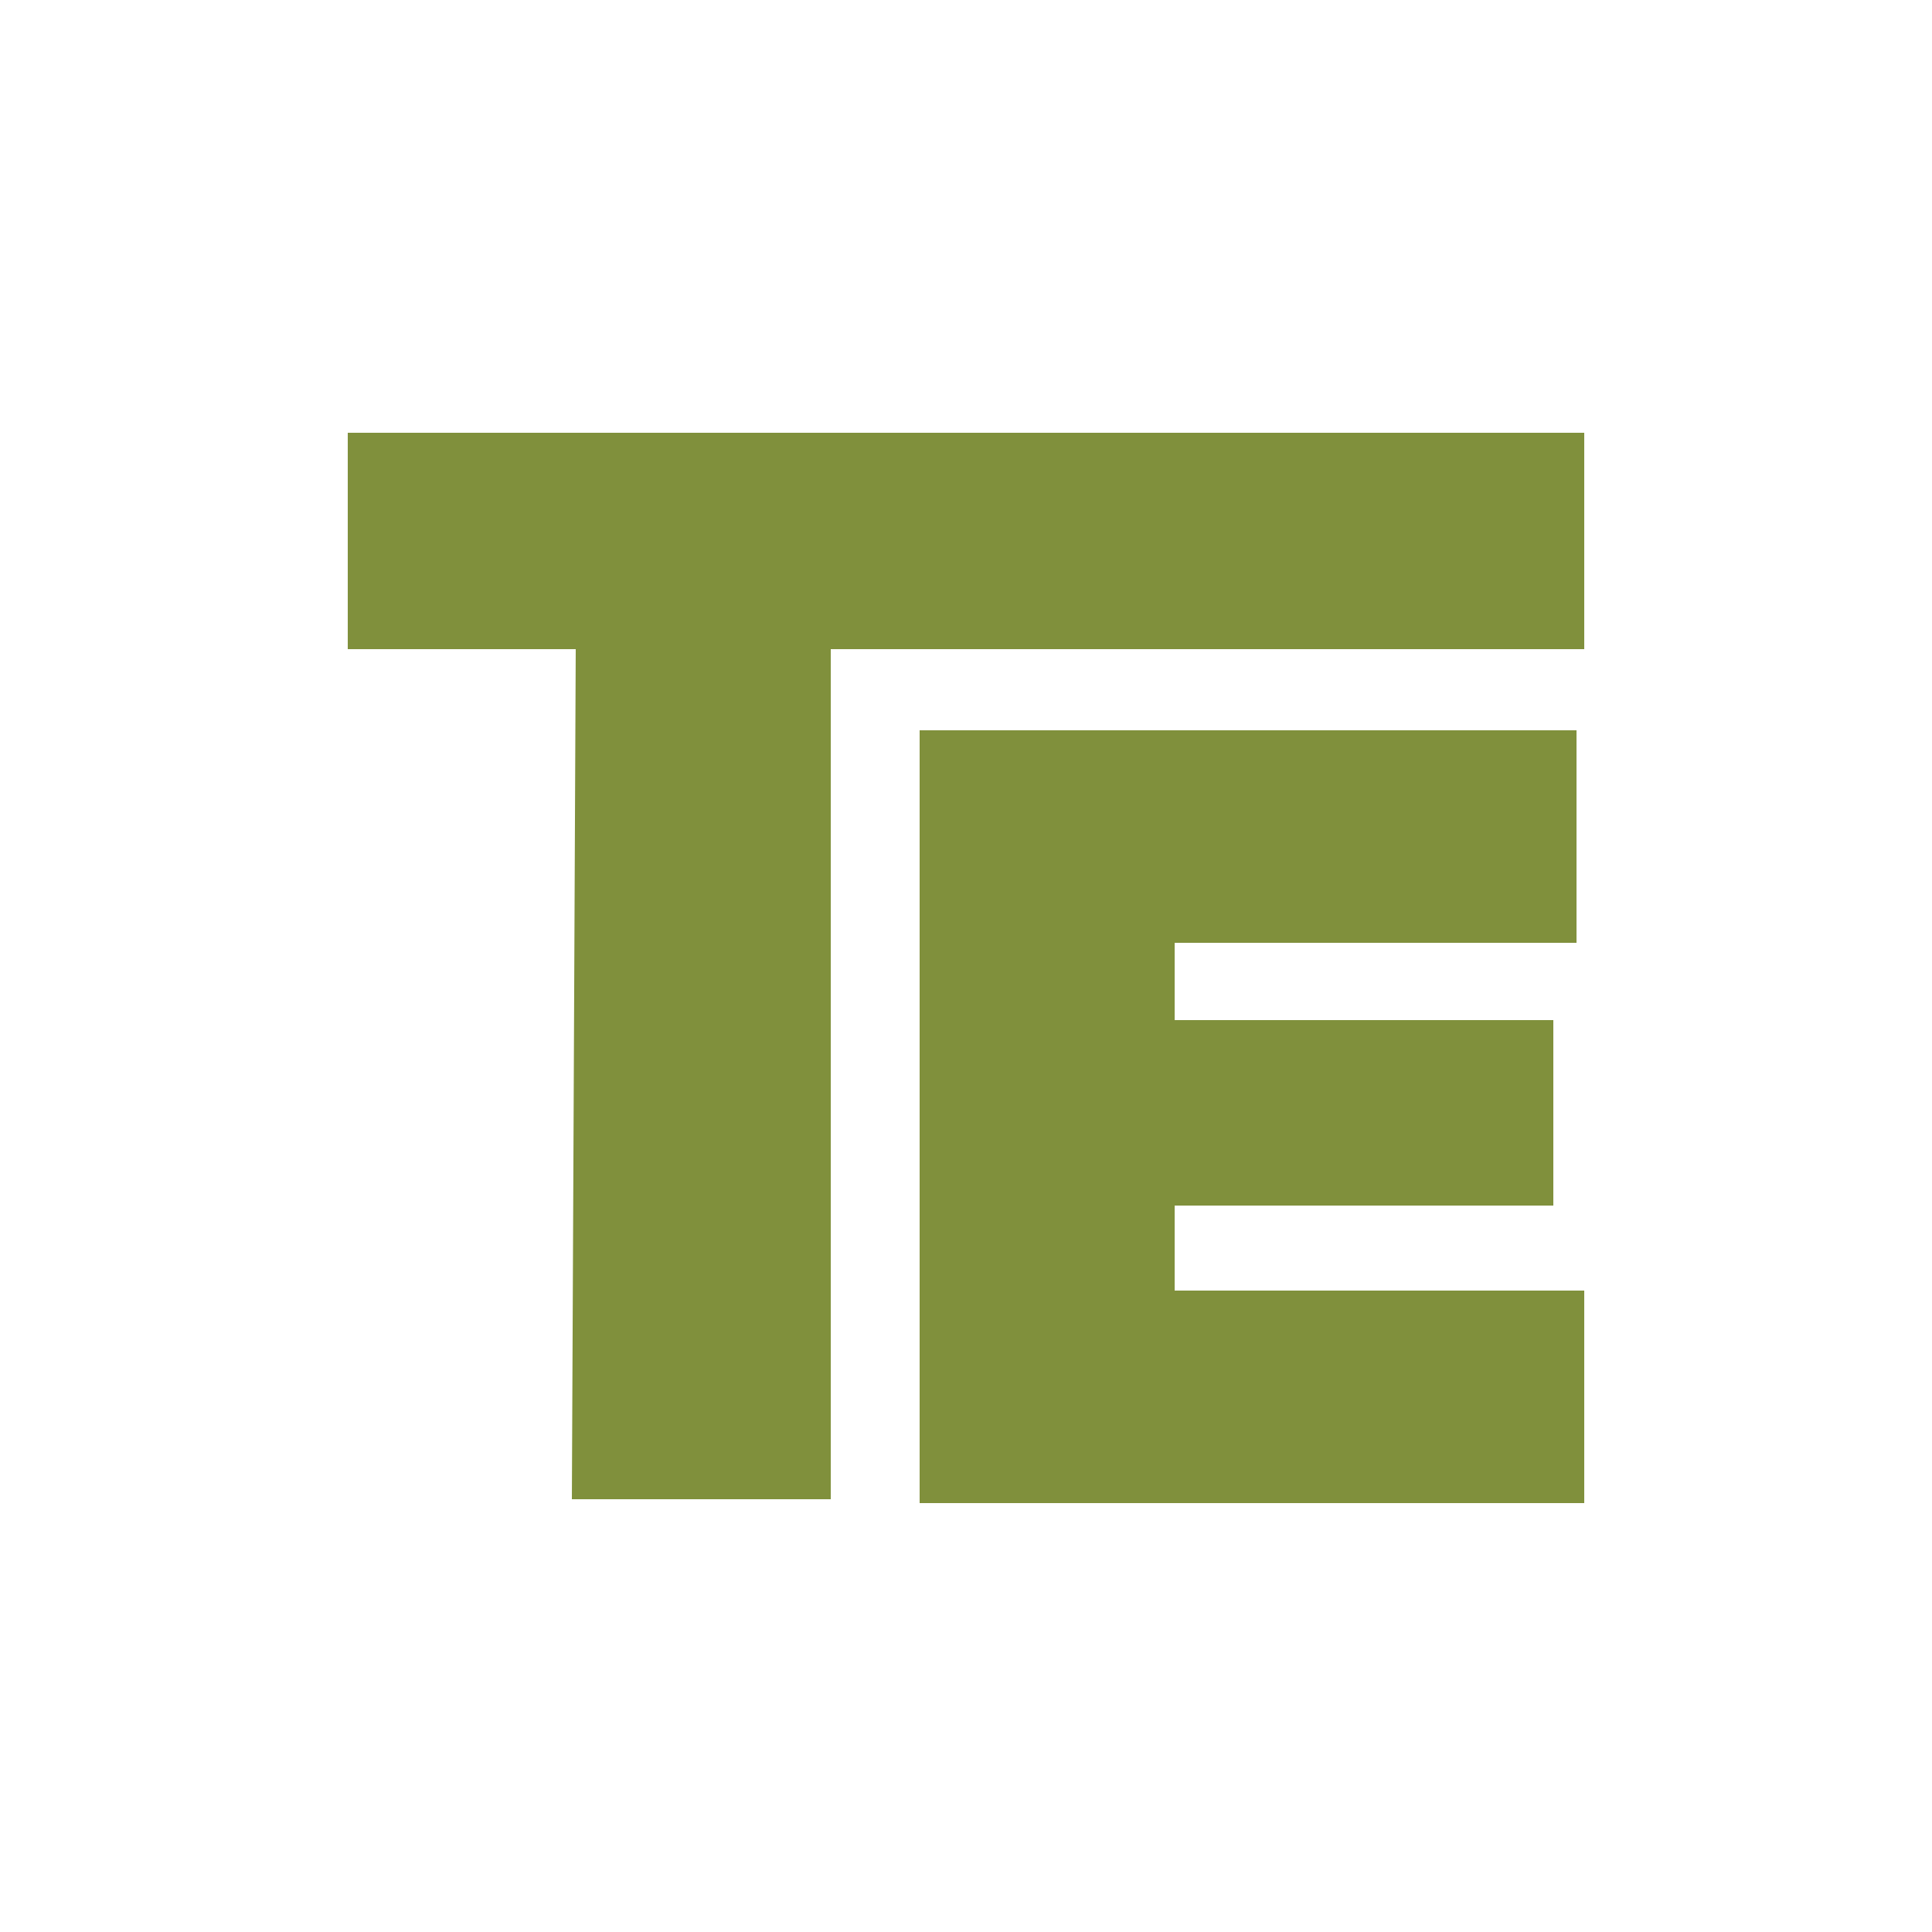
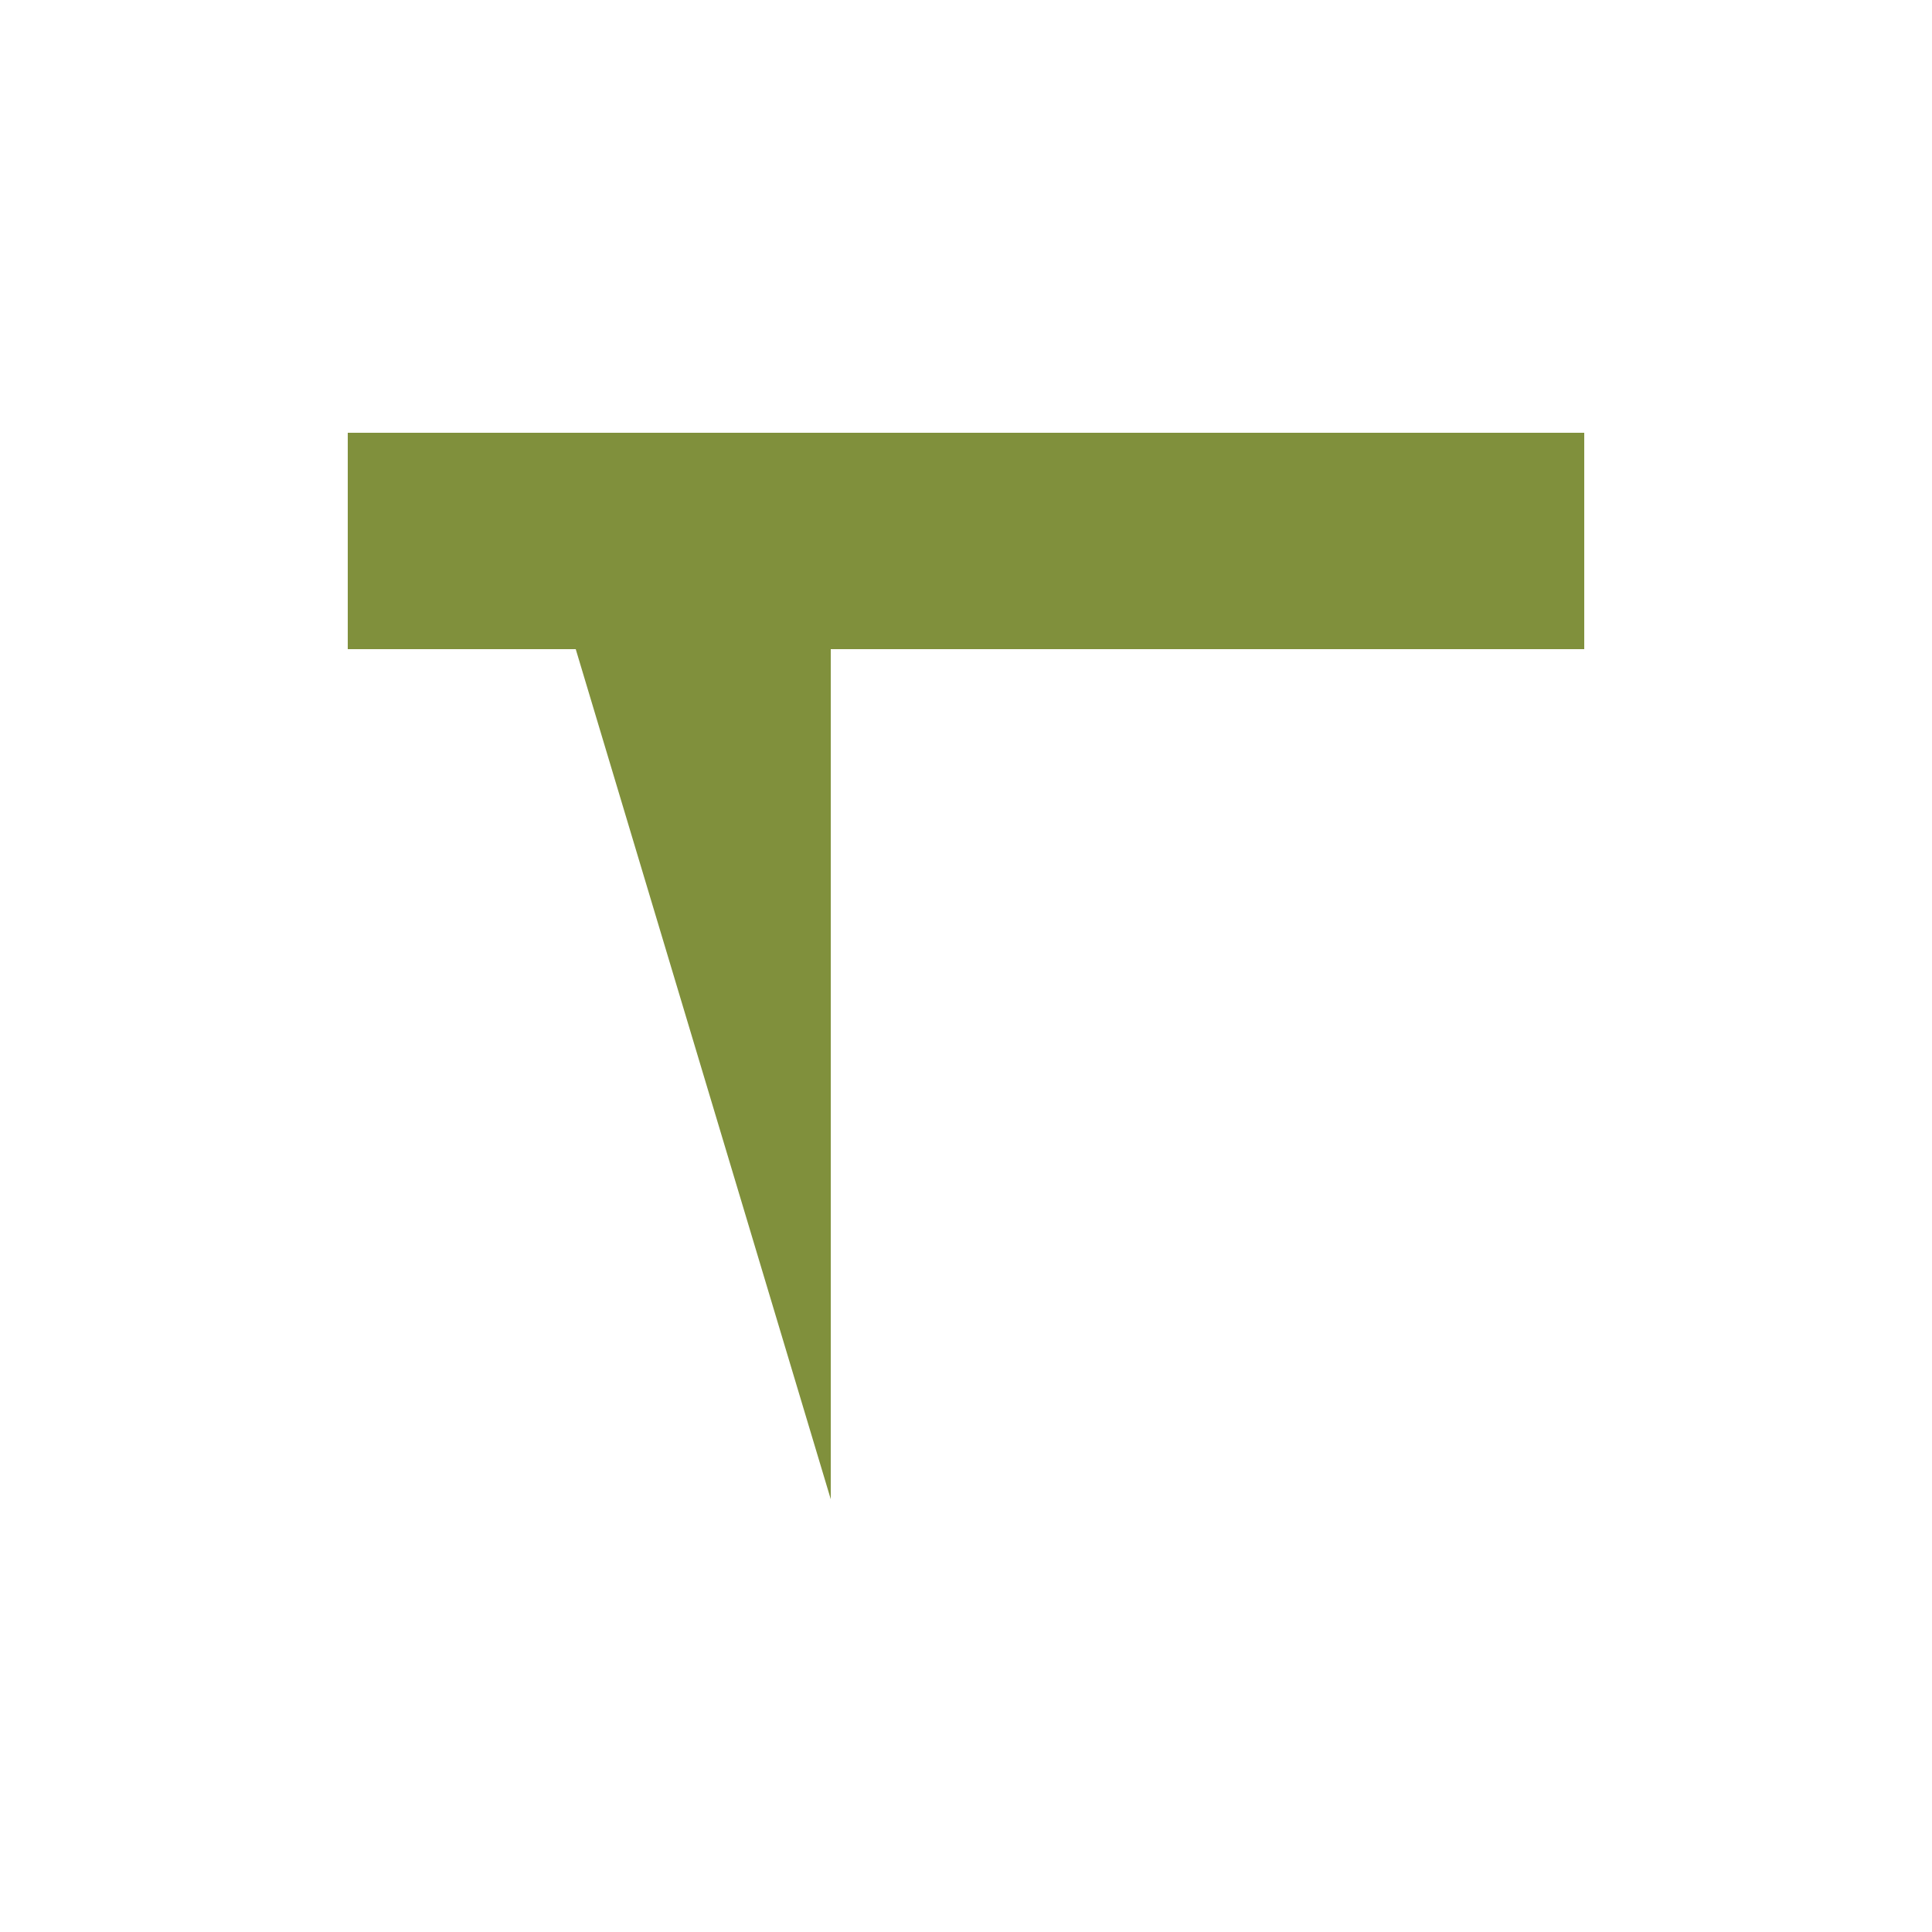
<svg xmlns="http://www.w3.org/2000/svg" version="1.1" id="Capa_1" x="0px" y="0px" viewBox="0 0 50 50" style="enable-background:new 0 0 50 50;" xml:space="preserve">
  <style type="text/css">
	.st0{fill:#80903C;}
</style>
  <g>
-     <path class="st0" d="M14.9,16.8H9v-5.6h32v5.6H21.5v22h-6.7L14.9,16.8L14.9,16.8z" />
-     <path class="st0" d="M23.8,18.9h17v5.5H30.4v2h9.8v4.8h-9.8v2.2H41v5.5H23.8V18.9z" />
+     <path class="st0" d="M14.9,16.8H9v-5.6h32v5.6H21.5v22L14.9,16.8L14.9,16.8z" />
  </g>
</svg>